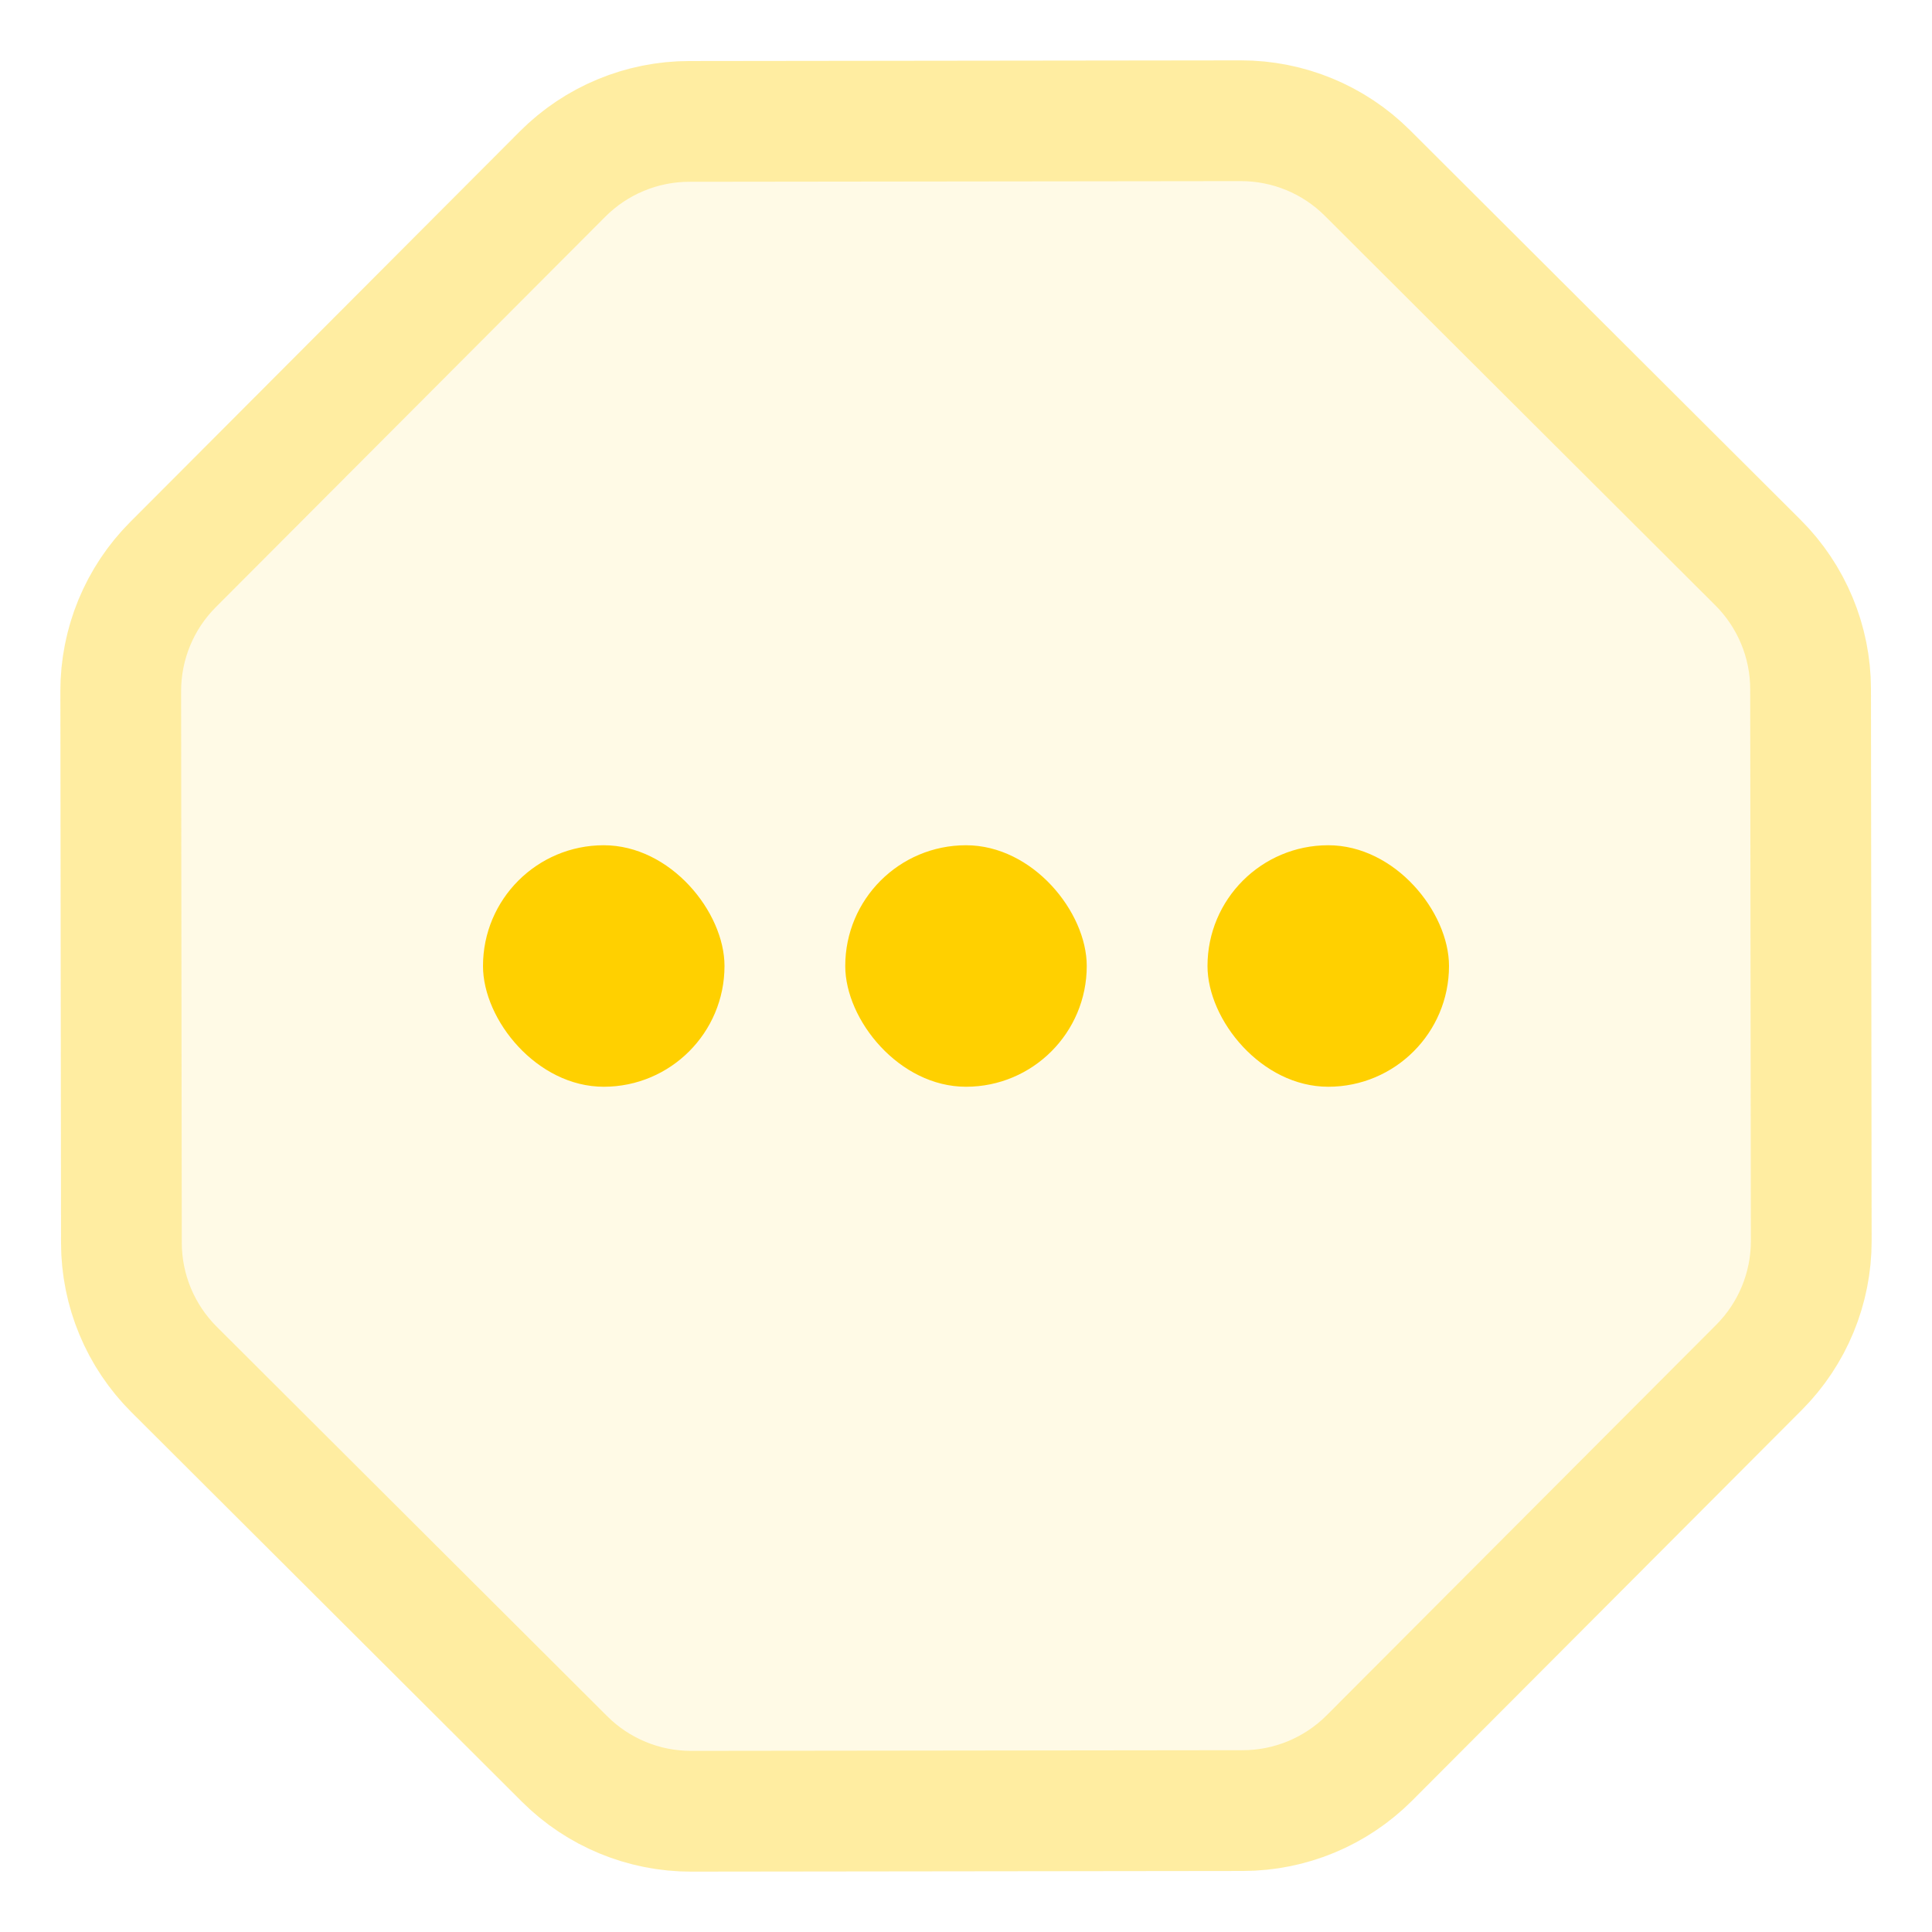
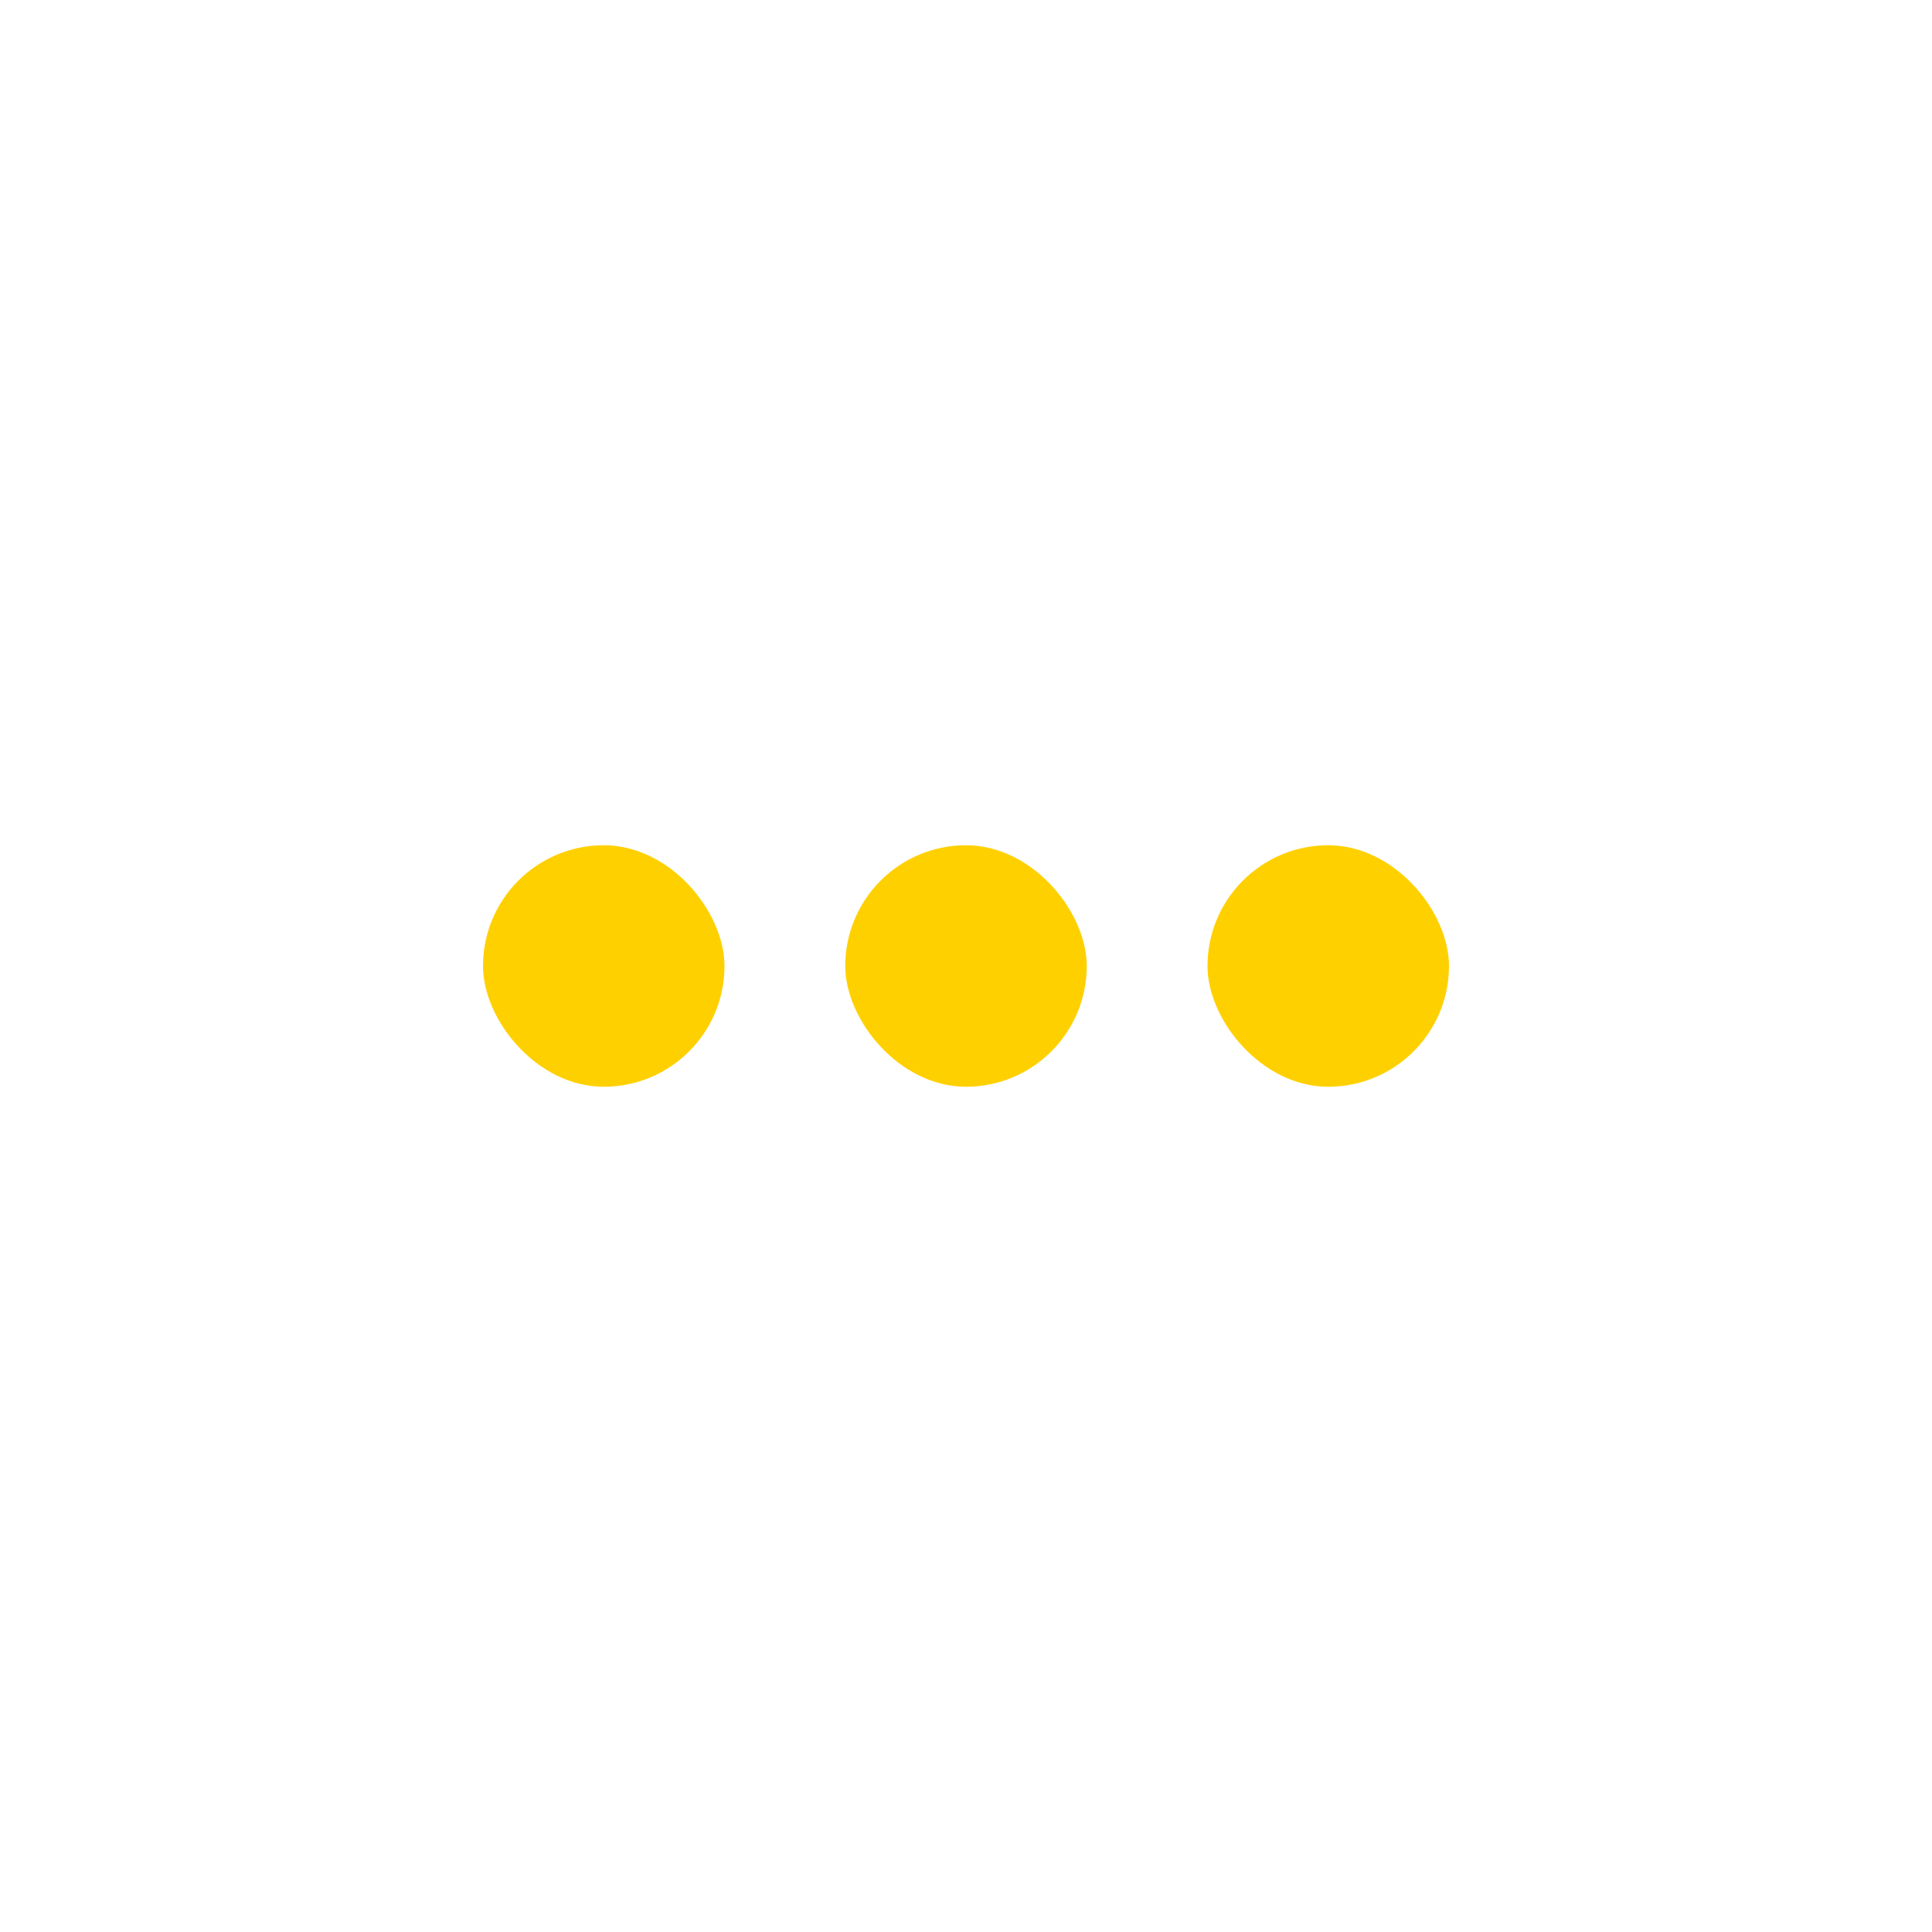
<svg xmlns="http://www.w3.org/2000/svg" width="32" height="32" viewBox="0 0 32 32" fill="none">
-   <path d="M20.55 1C21.601 0.999 22.61 1.415 23.355 2.158L29.824 8.611C30.568 9.353 30.987 10.361 30.989 11.413L31 20.55C31.001 21.601 30.585 22.61 29.842 23.355L23.389 29.824C22.647 30.568 21.639 30.987 20.587 30.989L11.45 31C10.399 31.001 9.39 30.585 8.645 29.842L2.176 23.389C1.432 22.647 1.013 21.639 1.011 20.587L1 11.45C0.999 10.399 1.415 9.39 2.158 8.645L8.611 2.176C9.353 1.432 10.361 1.013 11.413 1.011L20.55 1Z" fill="#FFD000" fill-opacity="0.1" />
-   <path d="M22.649 2.866L29.118 9.319C29.674 9.874 29.988 10.628 29.989 11.414L30 20.551C30.001 21.337 29.69 22.092 29.134 22.649L22.681 29.118C22.126 29.674 21.372 29.988 20.586 29.989L11.449 30C10.663 30.001 9.908 29.69 9.351 29.134L2.882 22.681C2.326 22.126 2.012 21.372 2.011 20.586L2 11.449C1.999 10.663 2.31 9.908 2.866 9.351L9.319 2.882C9.874 2.326 10.628 2.012 11.414 2.011L20.551 2C21.337 1.999 22.092 2.31 22.649 2.866Z" stroke="#FFD000" stroke-opacity="0.3" stroke-width="2" />
  <rect x="14" y="14" width="4" height="4" rx="2" fill="#FFD000" />
  <rect x="8" y="14" width="4" height="4" rx="2" fill="#FFD000" />
  <rect x="20" y="14" width="4" height="4" rx="2" fill="#FFD000" />
</svg>